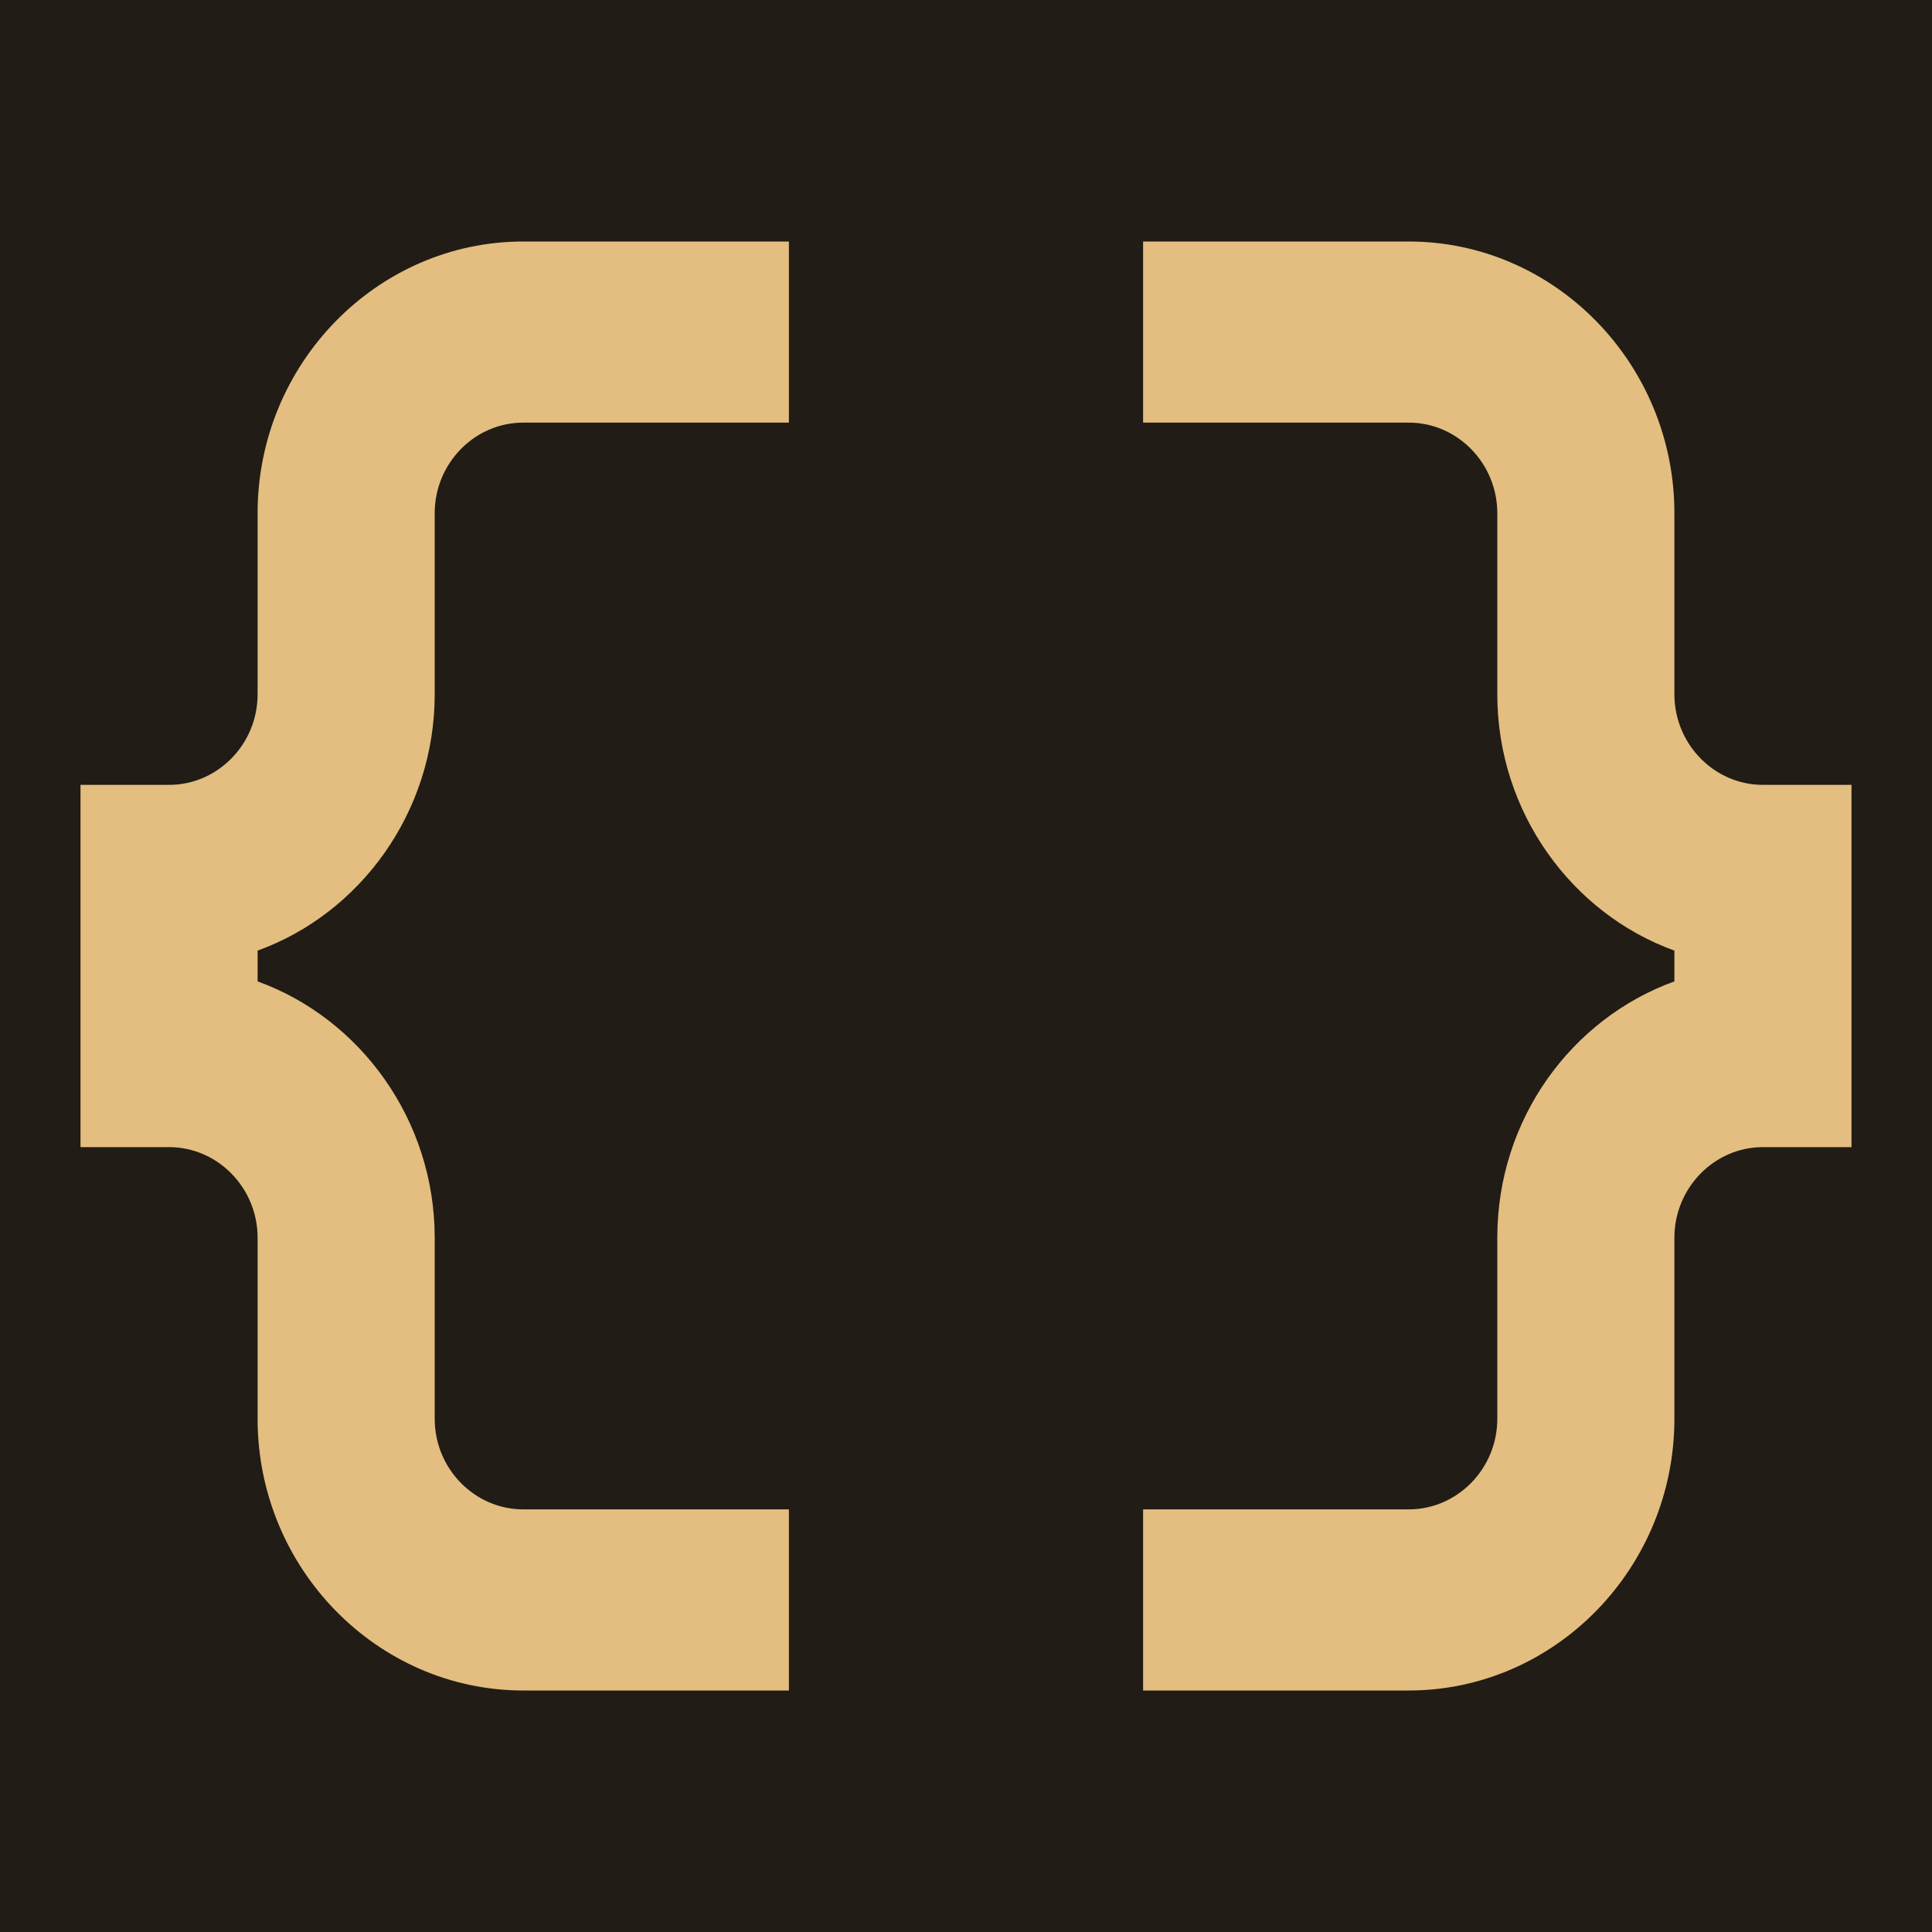
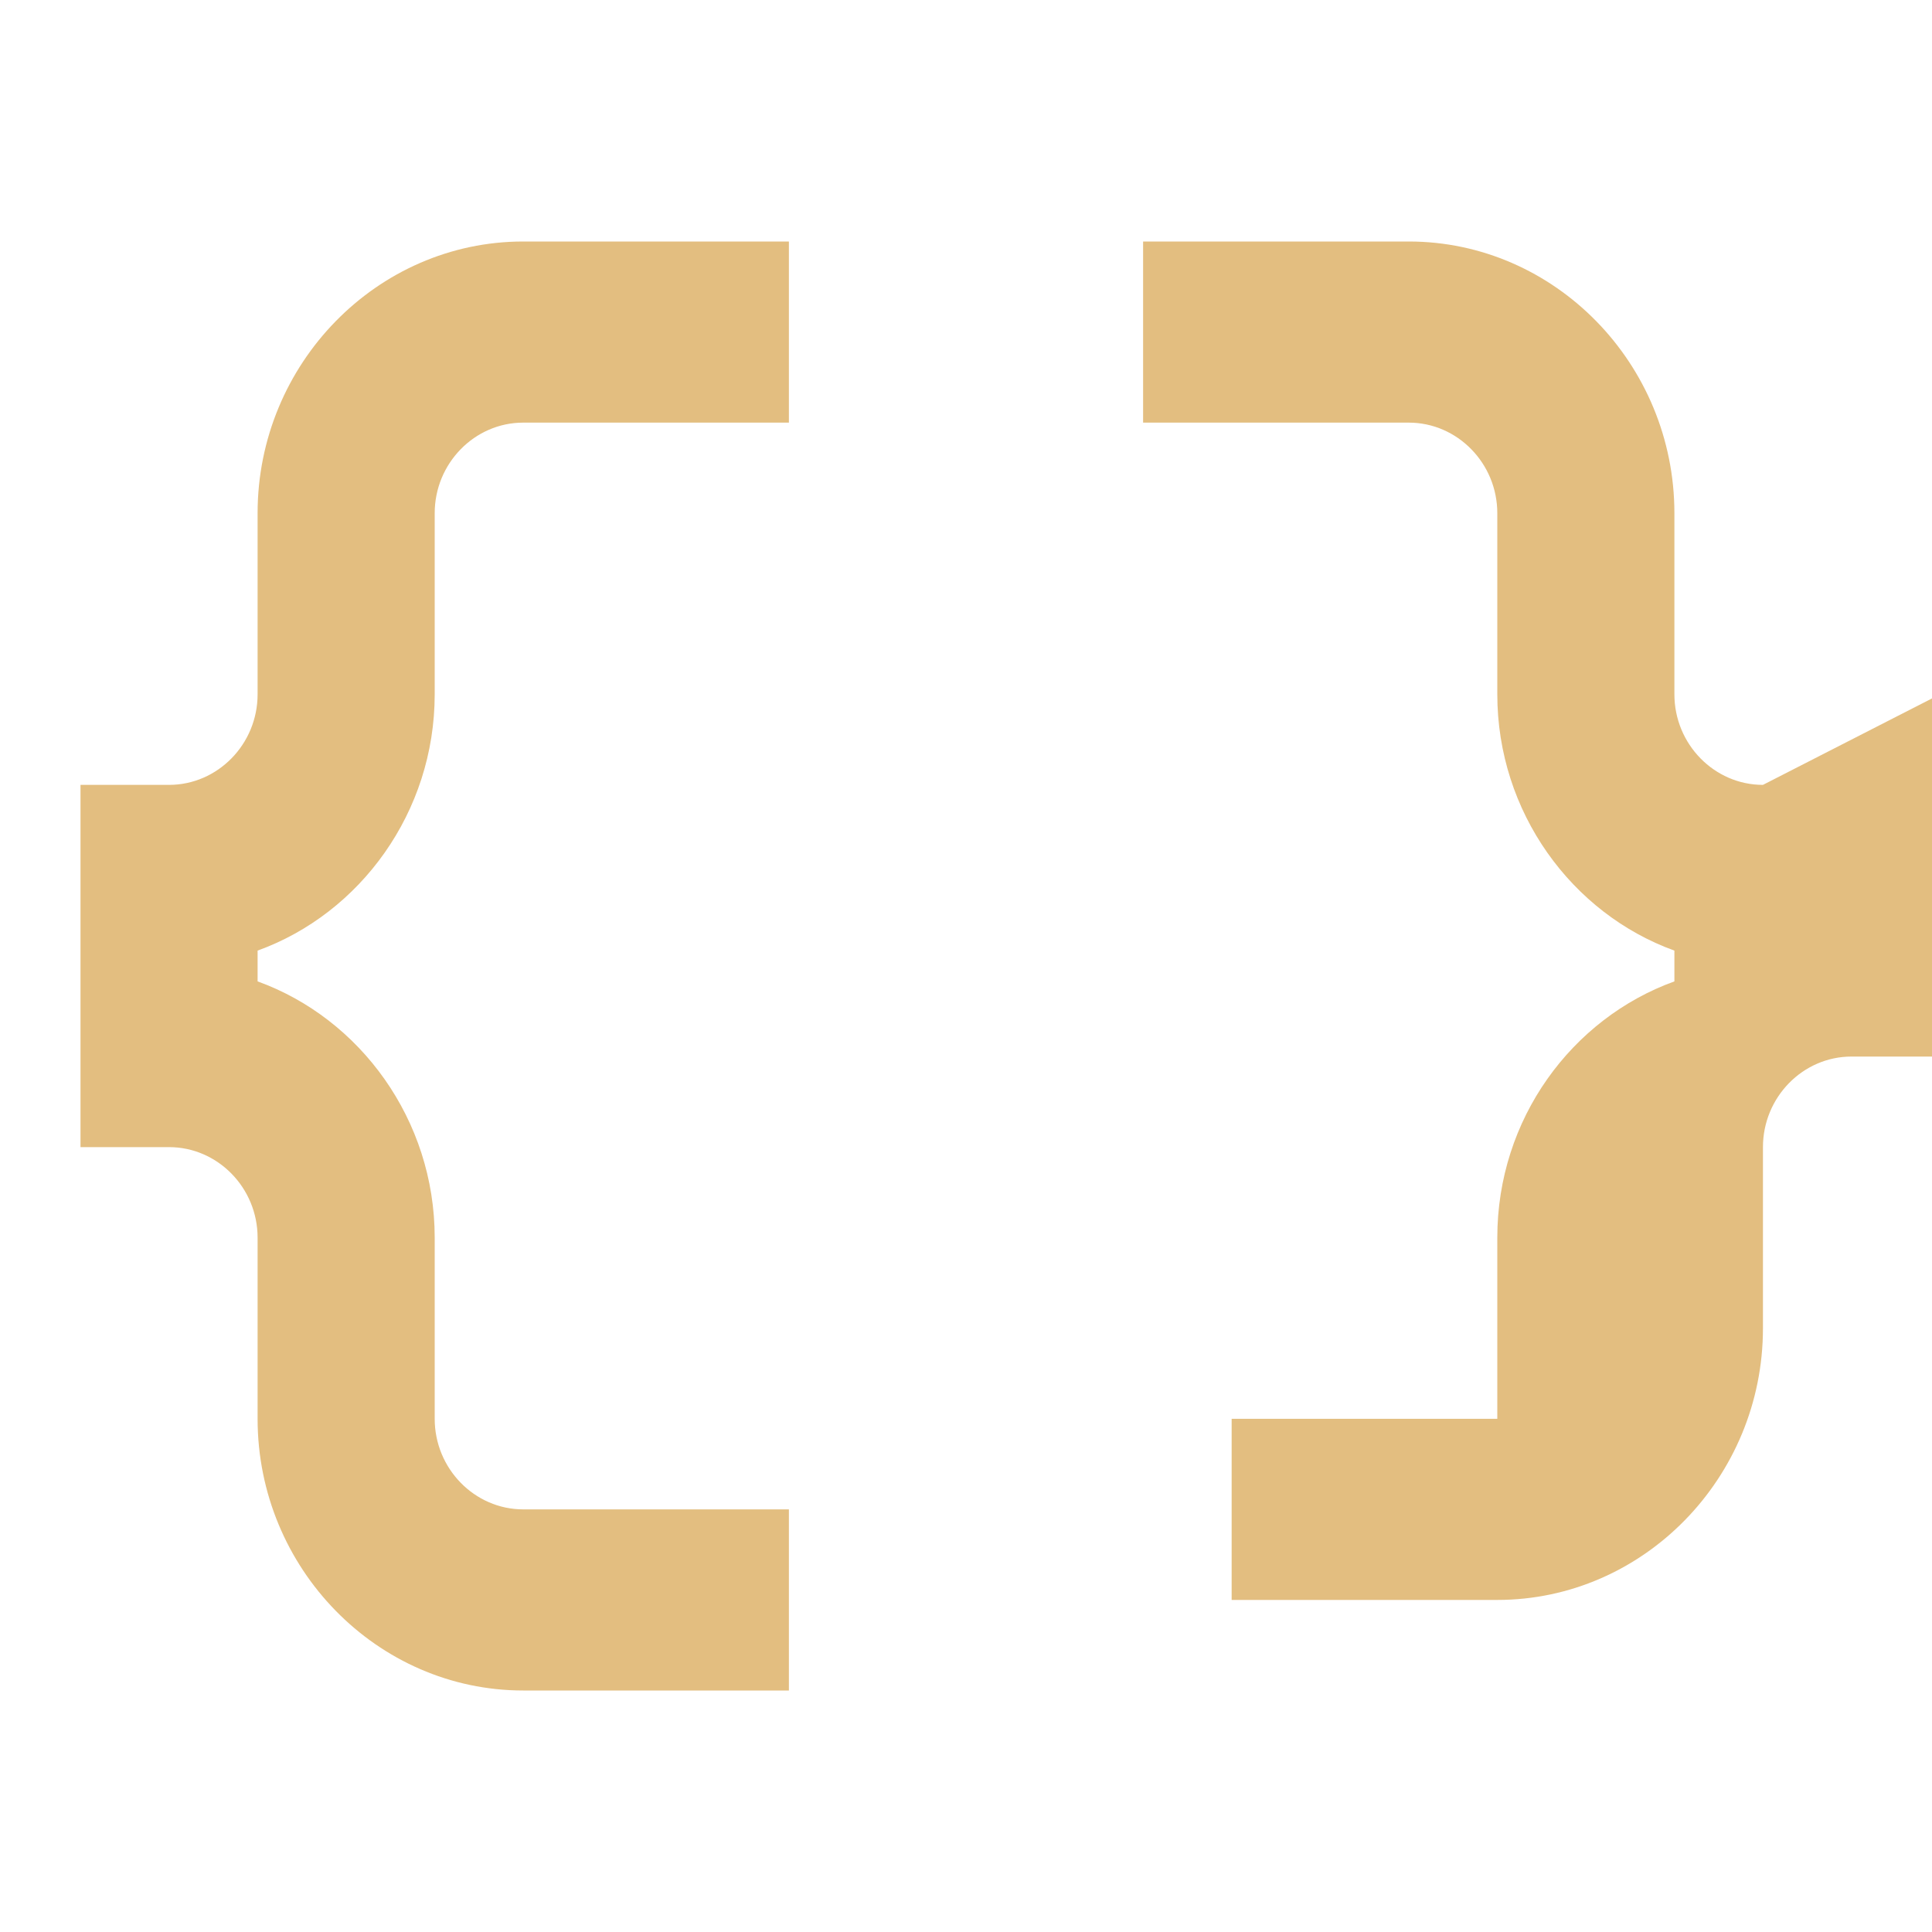
<svg xmlns="http://www.w3.org/2000/svg" width="24px" height="24px" enable-background="new 0 0 24 24" fill="#000000" version="1.1" viewBox="0 0 24 24">
-   <rect width="24" height="24" fill="#211c15" stroke-width="0" />
-   <rect width="24" height="24" fill="none" />
  <g transform="matrix(1.1,0,0,1.125,-1.2,-1.5)" fill="#e3be80">
    <g fill="#e3be80">
      <path d="m4 7v2c0 0.55-0.45 1-1 1h-1v4h1c0.55 0 1 0.45 1 1v2c0 1.65 1.35 3 3 3h3v-2h-3c-0.55 0-1-0.45-1-1v-2c0-1.3-0.84-2.42-2-2.83v-0.34c1.16-0.41 2-1.53 2-2.83v-2c0-0.55 0.45-1 1-1h3v-2h-3c-1.65 0-3 1.35-3 3z" />
-       <path d="m21 10c-0.55 0-1-0.45-1-1v-2c0-1.65-1.35-3-3-3h-3v2h3c0.55 0 1 0.45 1 1v2c0 1.3 0.84 2.42 2 2.83v0.34c-1.16 0.41-2 1.52-2 2.83v2c0 0.55-0.45 1-1 1h-3v2h3c1.65 0 3-1.35 3-3v-2c0-0.55 0.45-1 1-1h1v-4z" />
+       <path d="m21 10c-0.55 0-1-0.45-1-1v-2c0-1.65-1.35-3-3-3h-3v2h3c0.55 0 1 0.45 1 1v2c0 1.3 0.84 2.42 2 2.83v0.34c-1.16 0.41-2 1.52-2 2.83v2h-3v2h3c1.65 0 3-1.35 3-3v-2c0-0.55 0.45-1 1-1h1v-4z" />
    </g>
  </g>
</svg>